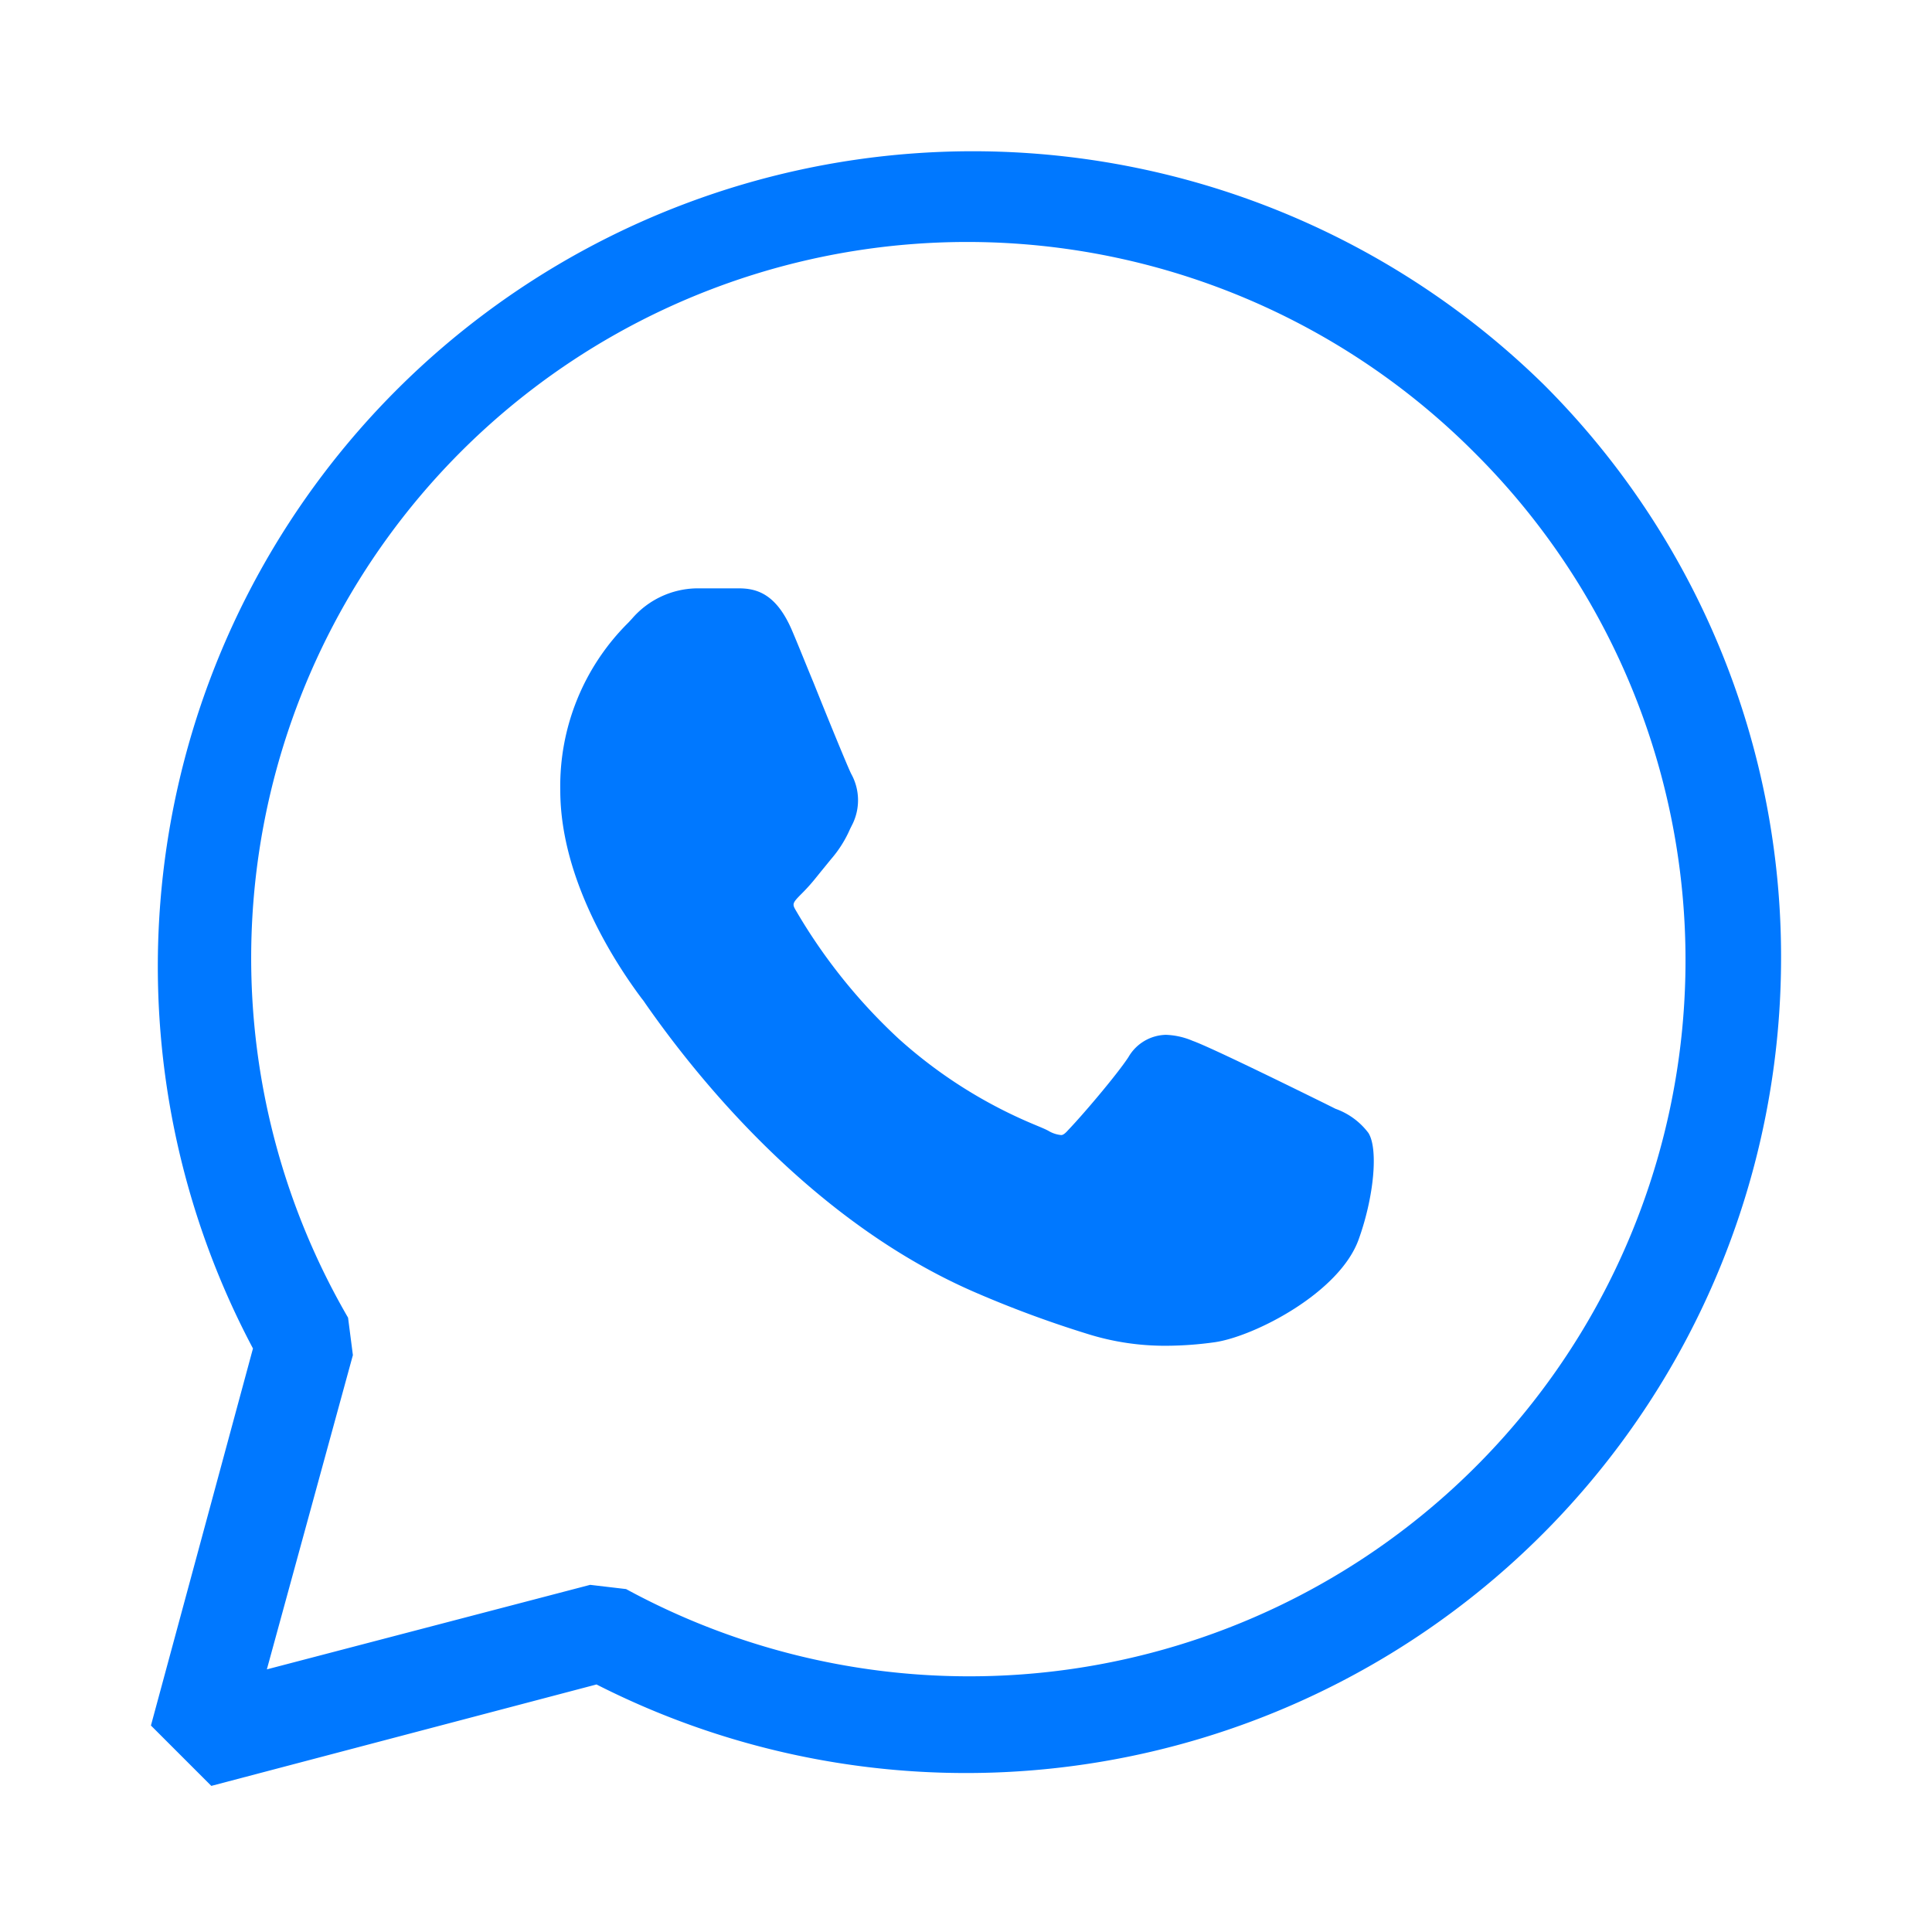
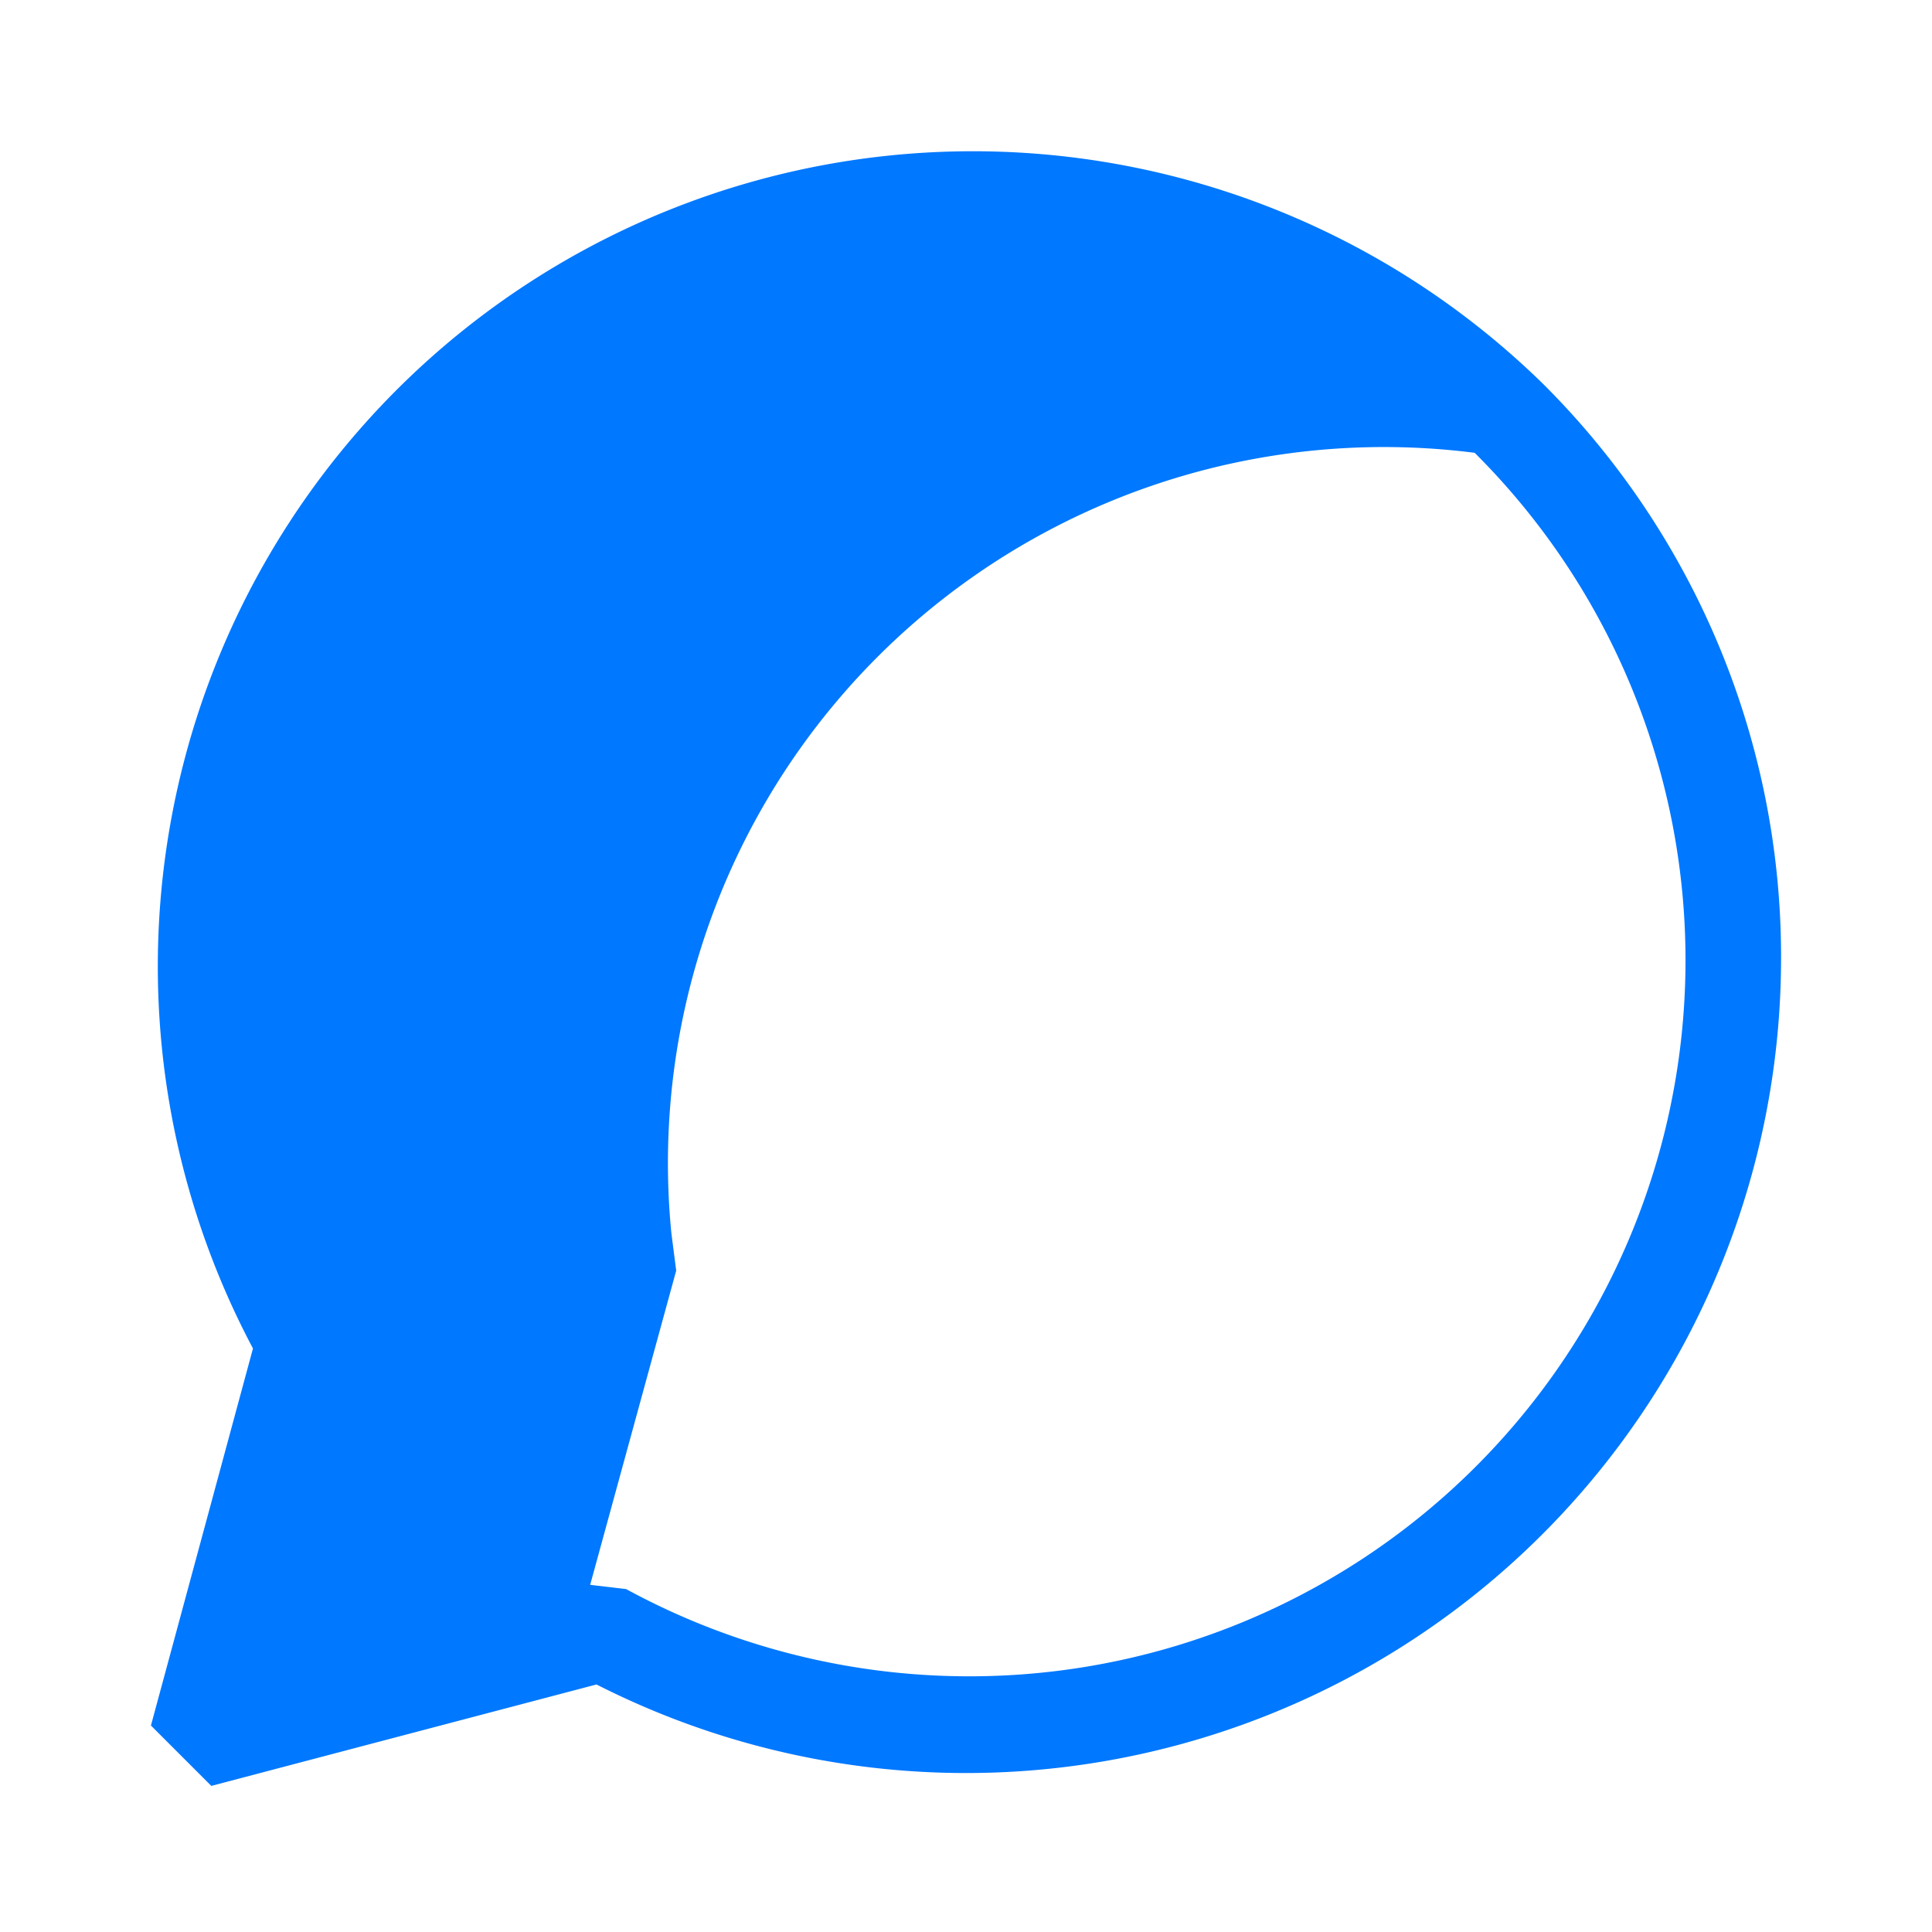
<svg xmlns="http://www.w3.org/2000/svg" id="Capa_1" data-name="Capa 1" viewBox="0 0 64 64">
  <defs>
    <style>.cls-1{fill:#0078ff;}</style>
  </defs>
-   <path class="cls-1" d="M51.15,12.75A27,27,0,0,0,8.38,44.67L5,57.16l2,2L19.76,55.8A27,27,0,0,0,59,31.82,26.78,26.78,0,0,0,51.15,12.75ZM32.07,55.53a23.79,23.79,0,0,1-11.33-2.89l-1.19-.14L8.84,55.3l2.85-10.41-.16-1.24A23.72,23.72,0,0,1,48.85,15h0A23.72,23.72,0,0,1,32.07,55.53Z" />
-   <path class="cls-1" d="M44.24,36.73l-.34-.17c-.45-.22-3.74-1.85-4.39-2.08a2.46,2.46,0,0,0-.89-.2,1.47,1.47,0,0,0-1.24.74c-.38.58-1.51,1.91-2,2.42-.14.16-.2.16-.23.16a1,1,0,0,1-.42-.14c-.11-.06-.26-.12-.45-.2a15.77,15.77,0,0,1-4.51-2.85,18.45,18.45,0,0,1-3.4-4.24c-.13-.22-.13-.25.18-.56s.45-.5.67-.77l.31-.38a3.9,3.9,0,0,0,.63-1l.09-.18a1.8,1.8,0,0,0-.05-1.64c-.1-.19-.76-1.8-1.24-3-.27-.65-.52-1.28-.7-1.7-.53-1.28-1.2-1.45-1.79-1.45h-.16c-.4,0-.85,0-1.24,0a2.89,2.89,0,0,0-2.13,1l-.12.13a7.62,7.62,0,0,0-2.26,5.56c0,3,1.89,5.82,2.7,6.9a1.49,1.49,0,0,1,.11.15c1.81,2.6,5.65,7.32,11,9.61A36.27,36.27,0,0,0,36,44.18a8.55,8.55,0,0,0,2.63.4,11.82,11.82,0,0,0,1.63-.12c1.31-.2,4.12-1.64,4.75-3.41.51-1.42.65-3,.32-3.52A2.35,2.35,0,0,0,44.24,36.73Z" />
+   <path class="cls-1" d="M51.15,12.75A27,27,0,0,0,8.38,44.67L5,57.16l2,2L19.76,55.8A27,27,0,0,0,59,31.82,26.78,26.78,0,0,0,51.15,12.75ZM32.07,55.53a23.79,23.79,0,0,1-11.33-2.89l-1.19-.14l2.85-10.41-.16-1.24A23.72,23.72,0,0,1,48.85,15h0A23.72,23.72,0,0,1,32.07,55.53Z" />
</svg>